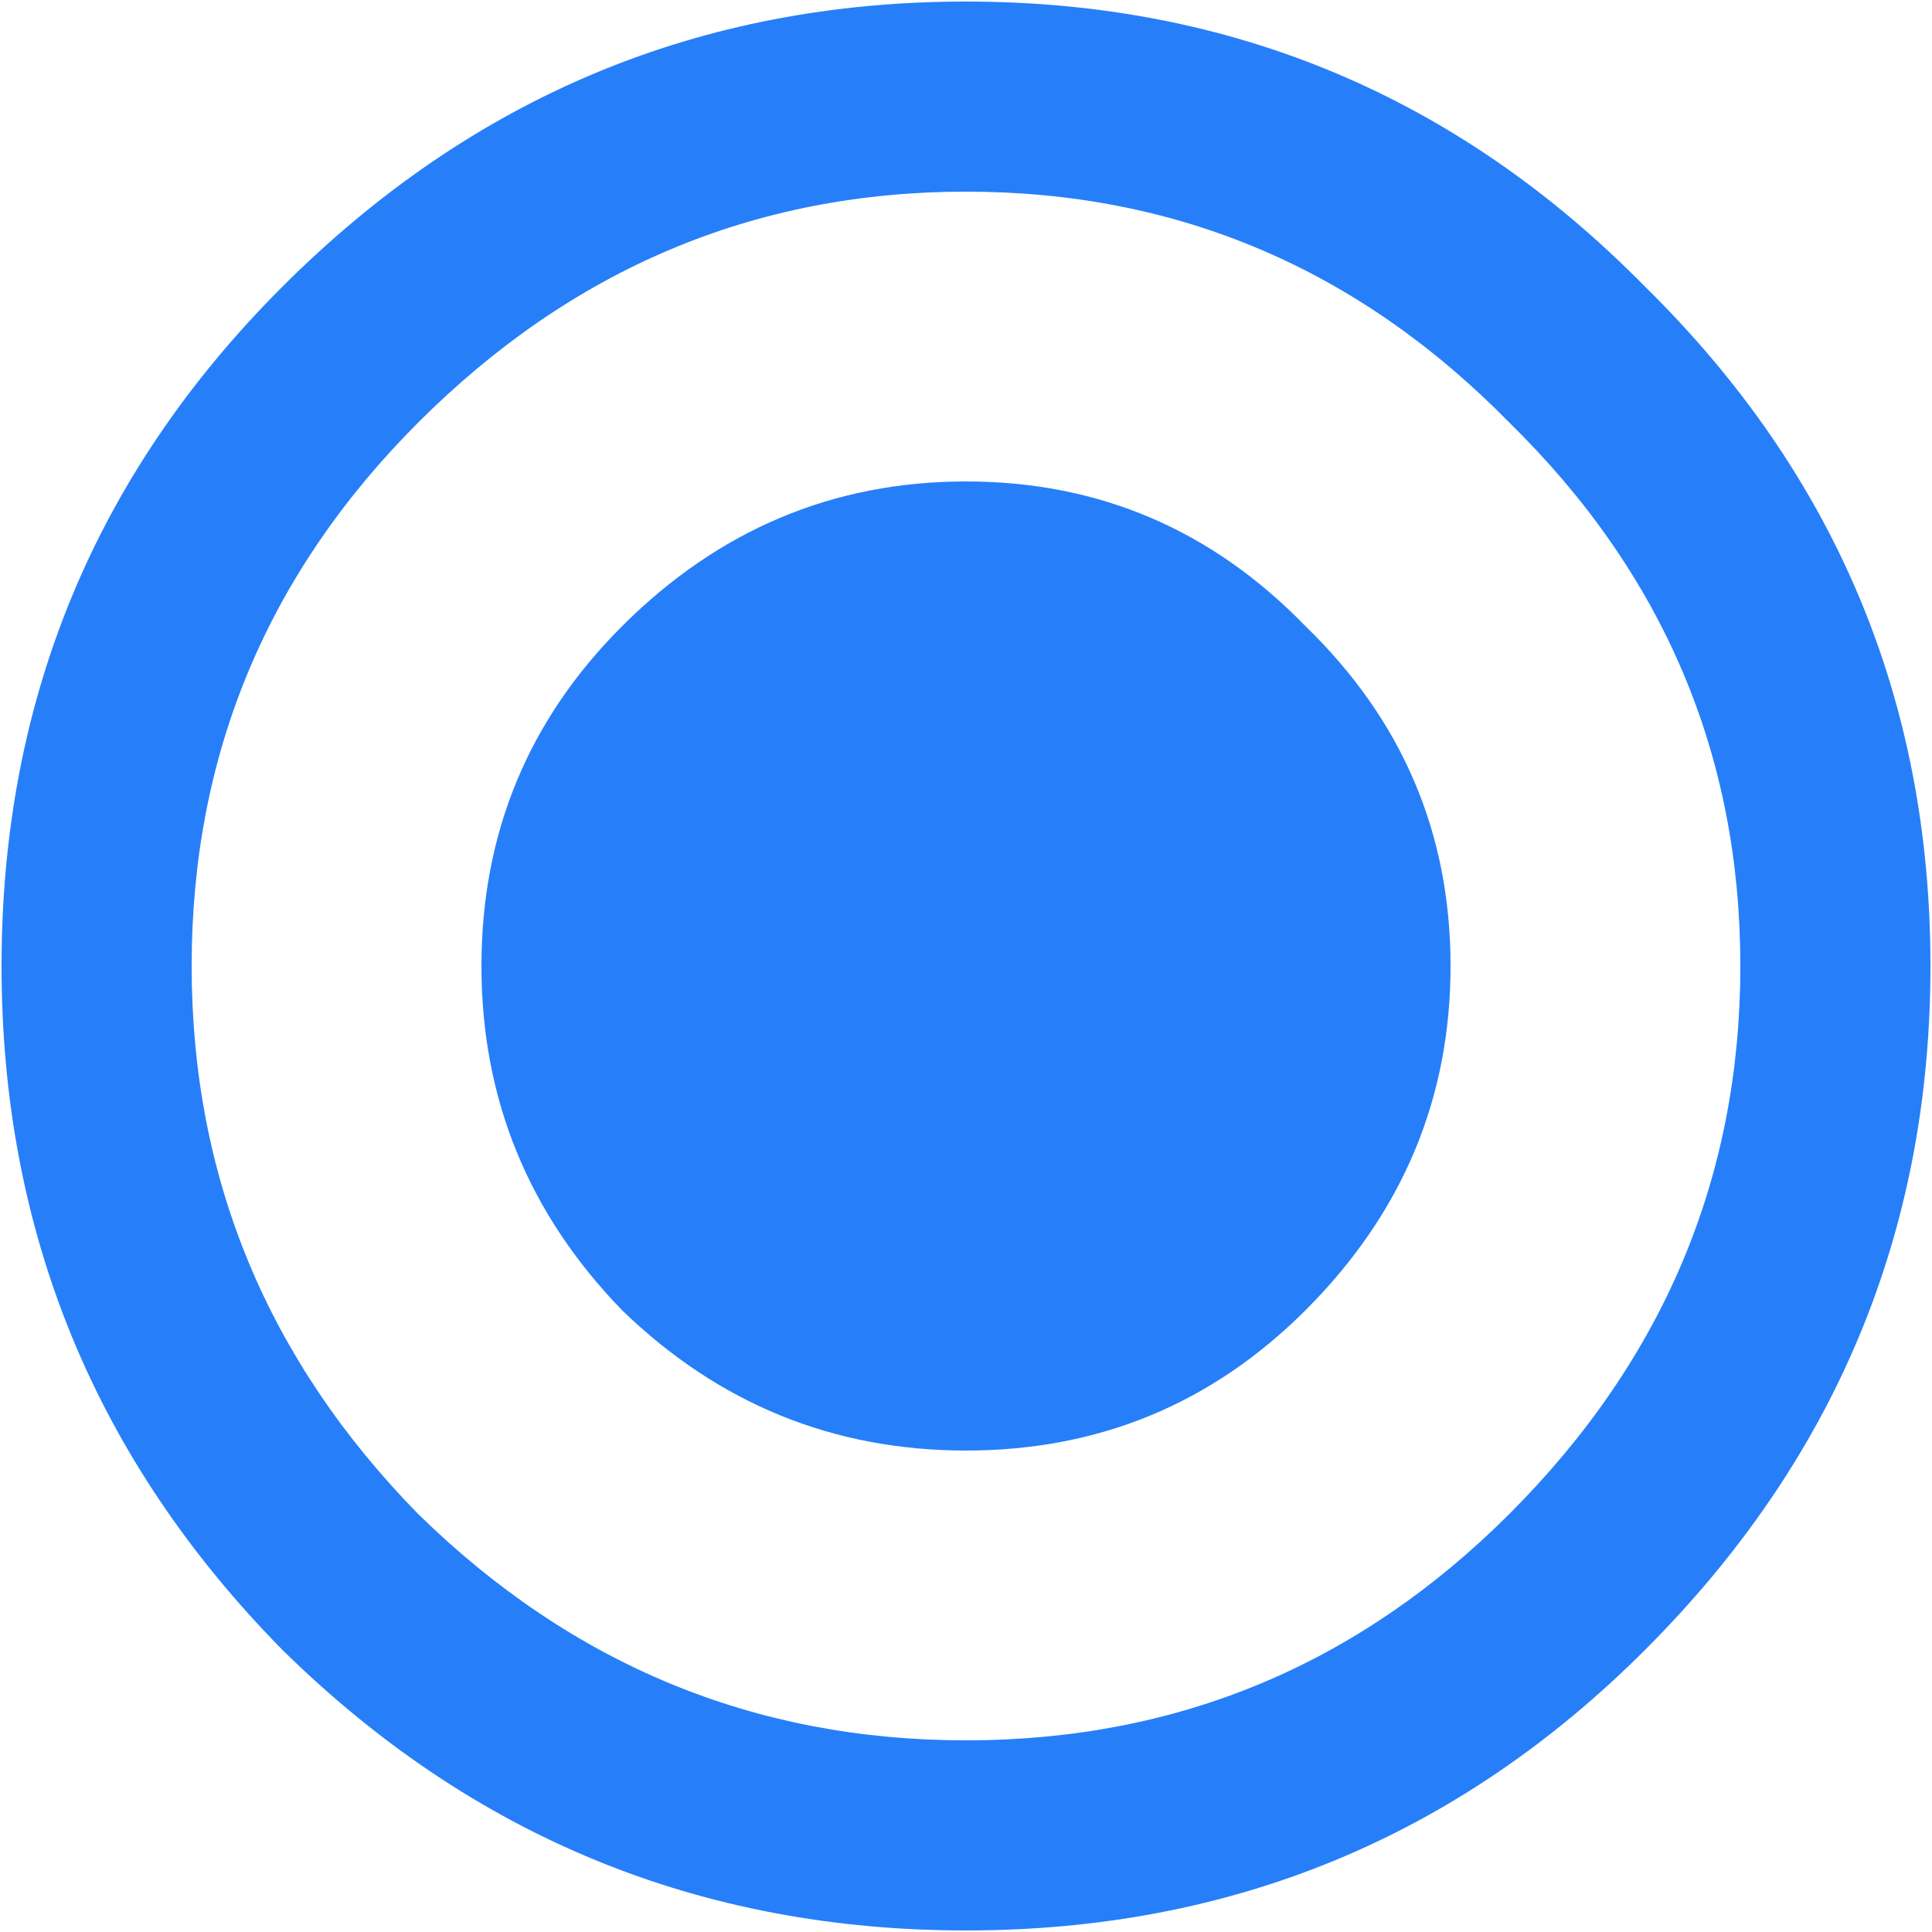
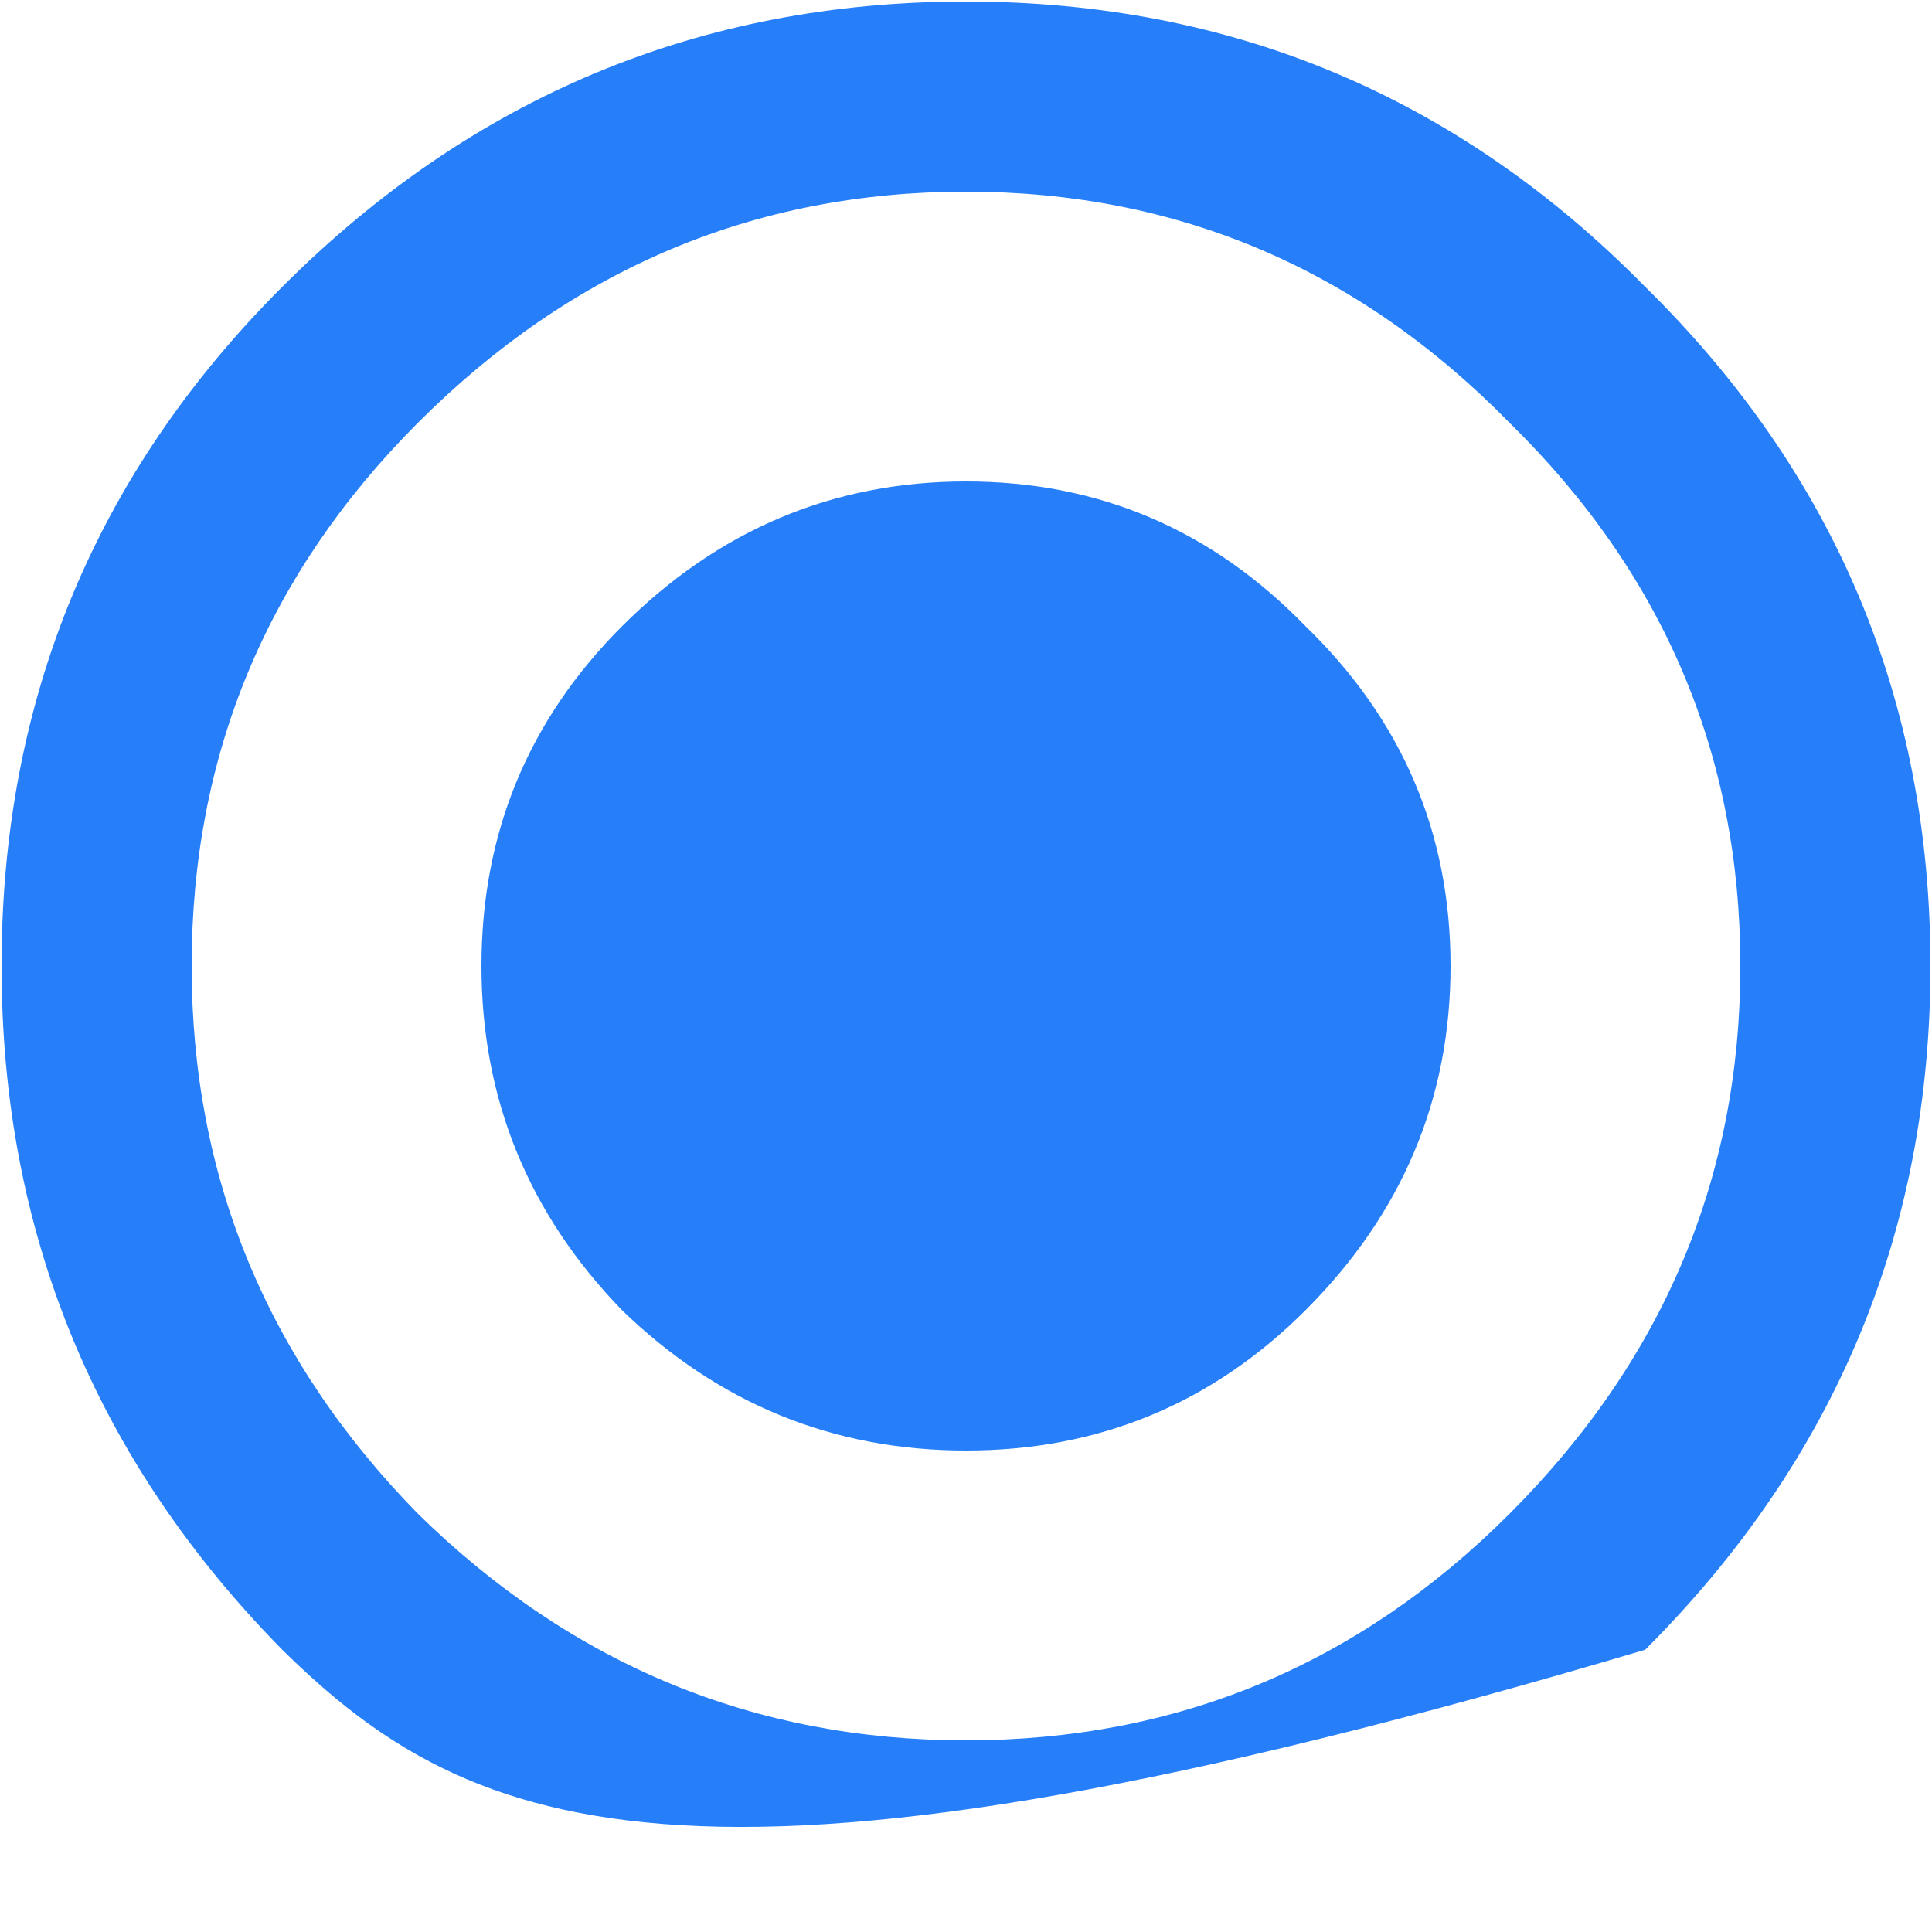
<svg xmlns="http://www.w3.org/2000/svg" width="20" height="20" viewBox="0 0 20 20" fill="none">
-   <path d="M4.328 15.672C5.922 17.234 7.812 18.016 10 18.016C12.188 18.016 14.062 17.234 15.625 15.672C17.219 14.078 18.016 12.188 18.016 10C18.016 7.812 17.219 5.938 15.625 4.375C14.062 2.781 12.188 1.984 10 1.984C7.812 1.984 5.922 2.781 4.328 4.375C2.766 5.938 1.984 7.812 1.984 10C1.984 12.188 2.766 14.078 4.328 15.672ZM2.922 2.969C4.891 1 7.25 0.016 10 0.016C12.75 0.016 15.094 1 17.031 2.969C19 4.906 19.984 7.25 19.984 10C19.984 12.75 19 15.109 17.031 17.078C15.094 19.016 12.75 19.984 10 19.984C7.25 19.984 4.891 19.016 2.922 17.078C0.984 15.109 0.016 12.75 0.016 10C0.016 7.25 0.984 4.906 2.922 2.969ZM6.438 6.484C7.438 5.484 8.625 4.984 10 4.984C11.375 4.984 12.547 5.484 13.516 6.484C14.516 7.453 15.016 8.625 15.016 10C15.016 11.375 14.516 12.562 13.516 13.562C12.547 14.531 11.375 15.016 10 15.016C8.625 15.016 7.438 14.531 6.438 13.562C5.469 12.562 4.984 11.375 4.984 10C4.984 8.625 5.469 7.453 6.438 6.484Z" fill="#267FF9" />
+   <path d="M4.328 15.672C5.922 17.234 7.812 18.016 10 18.016C12.188 18.016 14.062 17.234 15.625 15.672C17.219 14.078 18.016 12.188 18.016 10C18.016 7.812 17.219 5.938 15.625 4.375C14.062 2.781 12.188 1.984 10 1.984C7.812 1.984 5.922 2.781 4.328 4.375C2.766 5.938 1.984 7.812 1.984 10C1.984 12.188 2.766 14.078 4.328 15.672ZM2.922 2.969C4.891 1 7.25 0.016 10 0.016C12.75 0.016 15.094 1 17.031 2.969C19 4.906 19.984 7.25 19.984 10C19.984 12.75 19 15.109 17.031 17.078C7.25 19.984 4.891 19.016 2.922 17.078C0.984 15.109 0.016 12.75 0.016 10C0.016 7.25 0.984 4.906 2.922 2.969ZM6.438 6.484C7.438 5.484 8.625 4.984 10 4.984C11.375 4.984 12.547 5.484 13.516 6.484C14.516 7.453 15.016 8.625 15.016 10C15.016 11.375 14.516 12.562 13.516 13.562C12.547 14.531 11.375 15.016 10 15.016C8.625 15.016 7.438 14.531 6.438 13.562C5.469 12.562 4.984 11.375 4.984 10C4.984 8.625 5.469 7.453 6.438 6.484Z" fill="#267FF9" />
</svg>